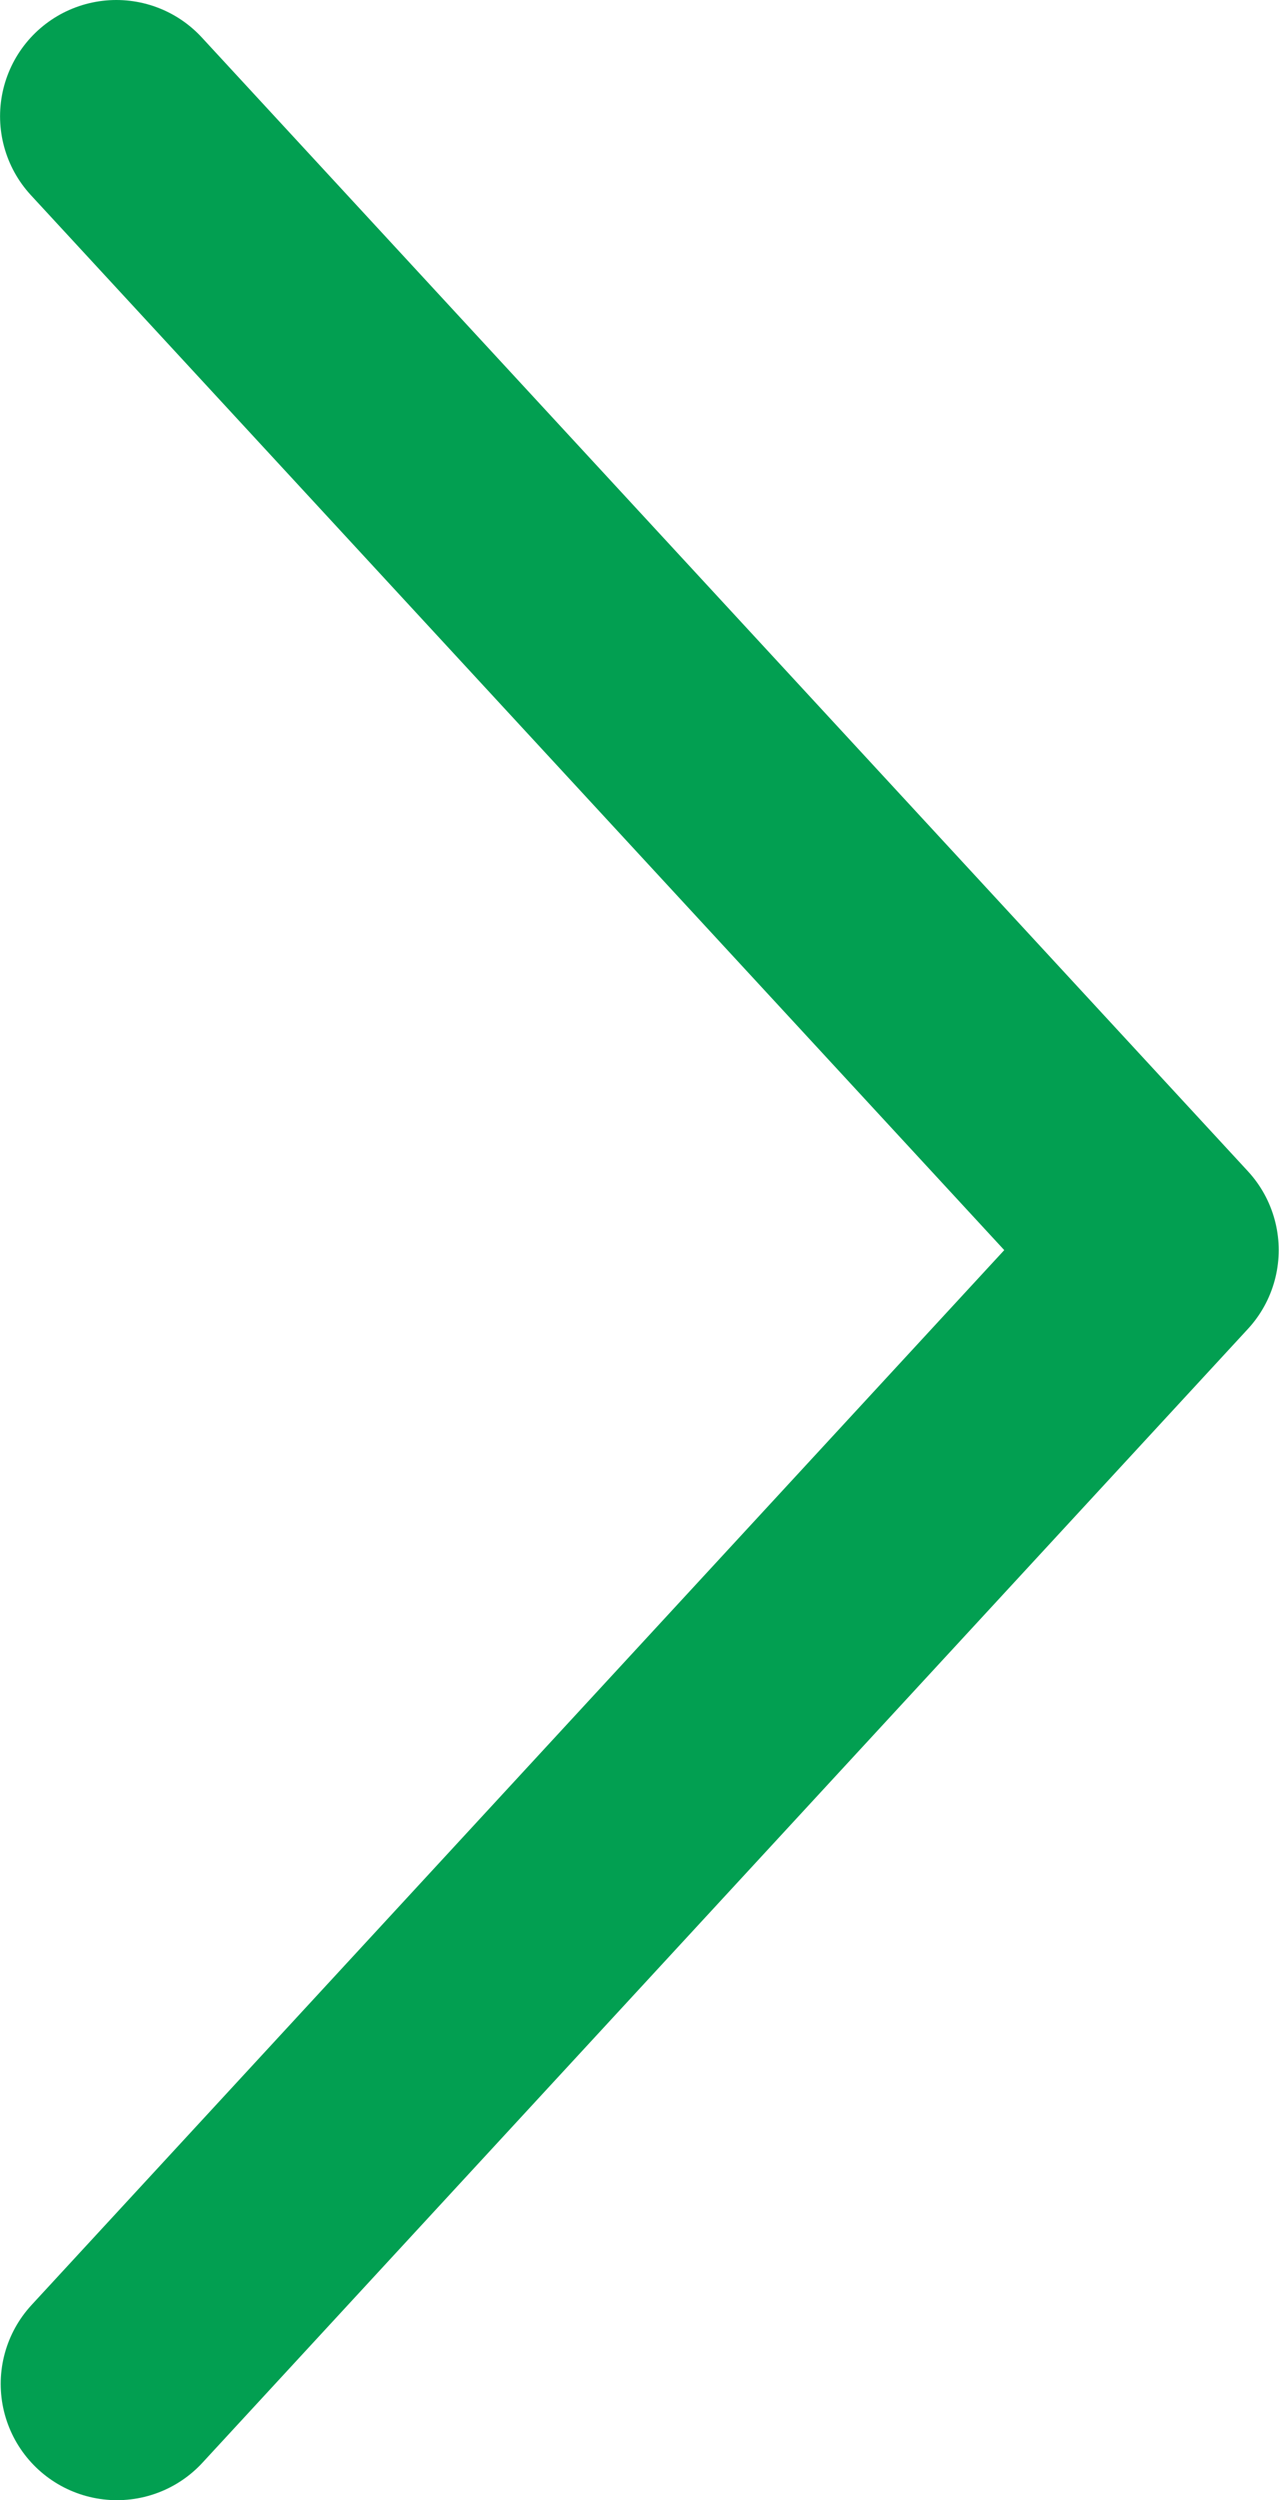
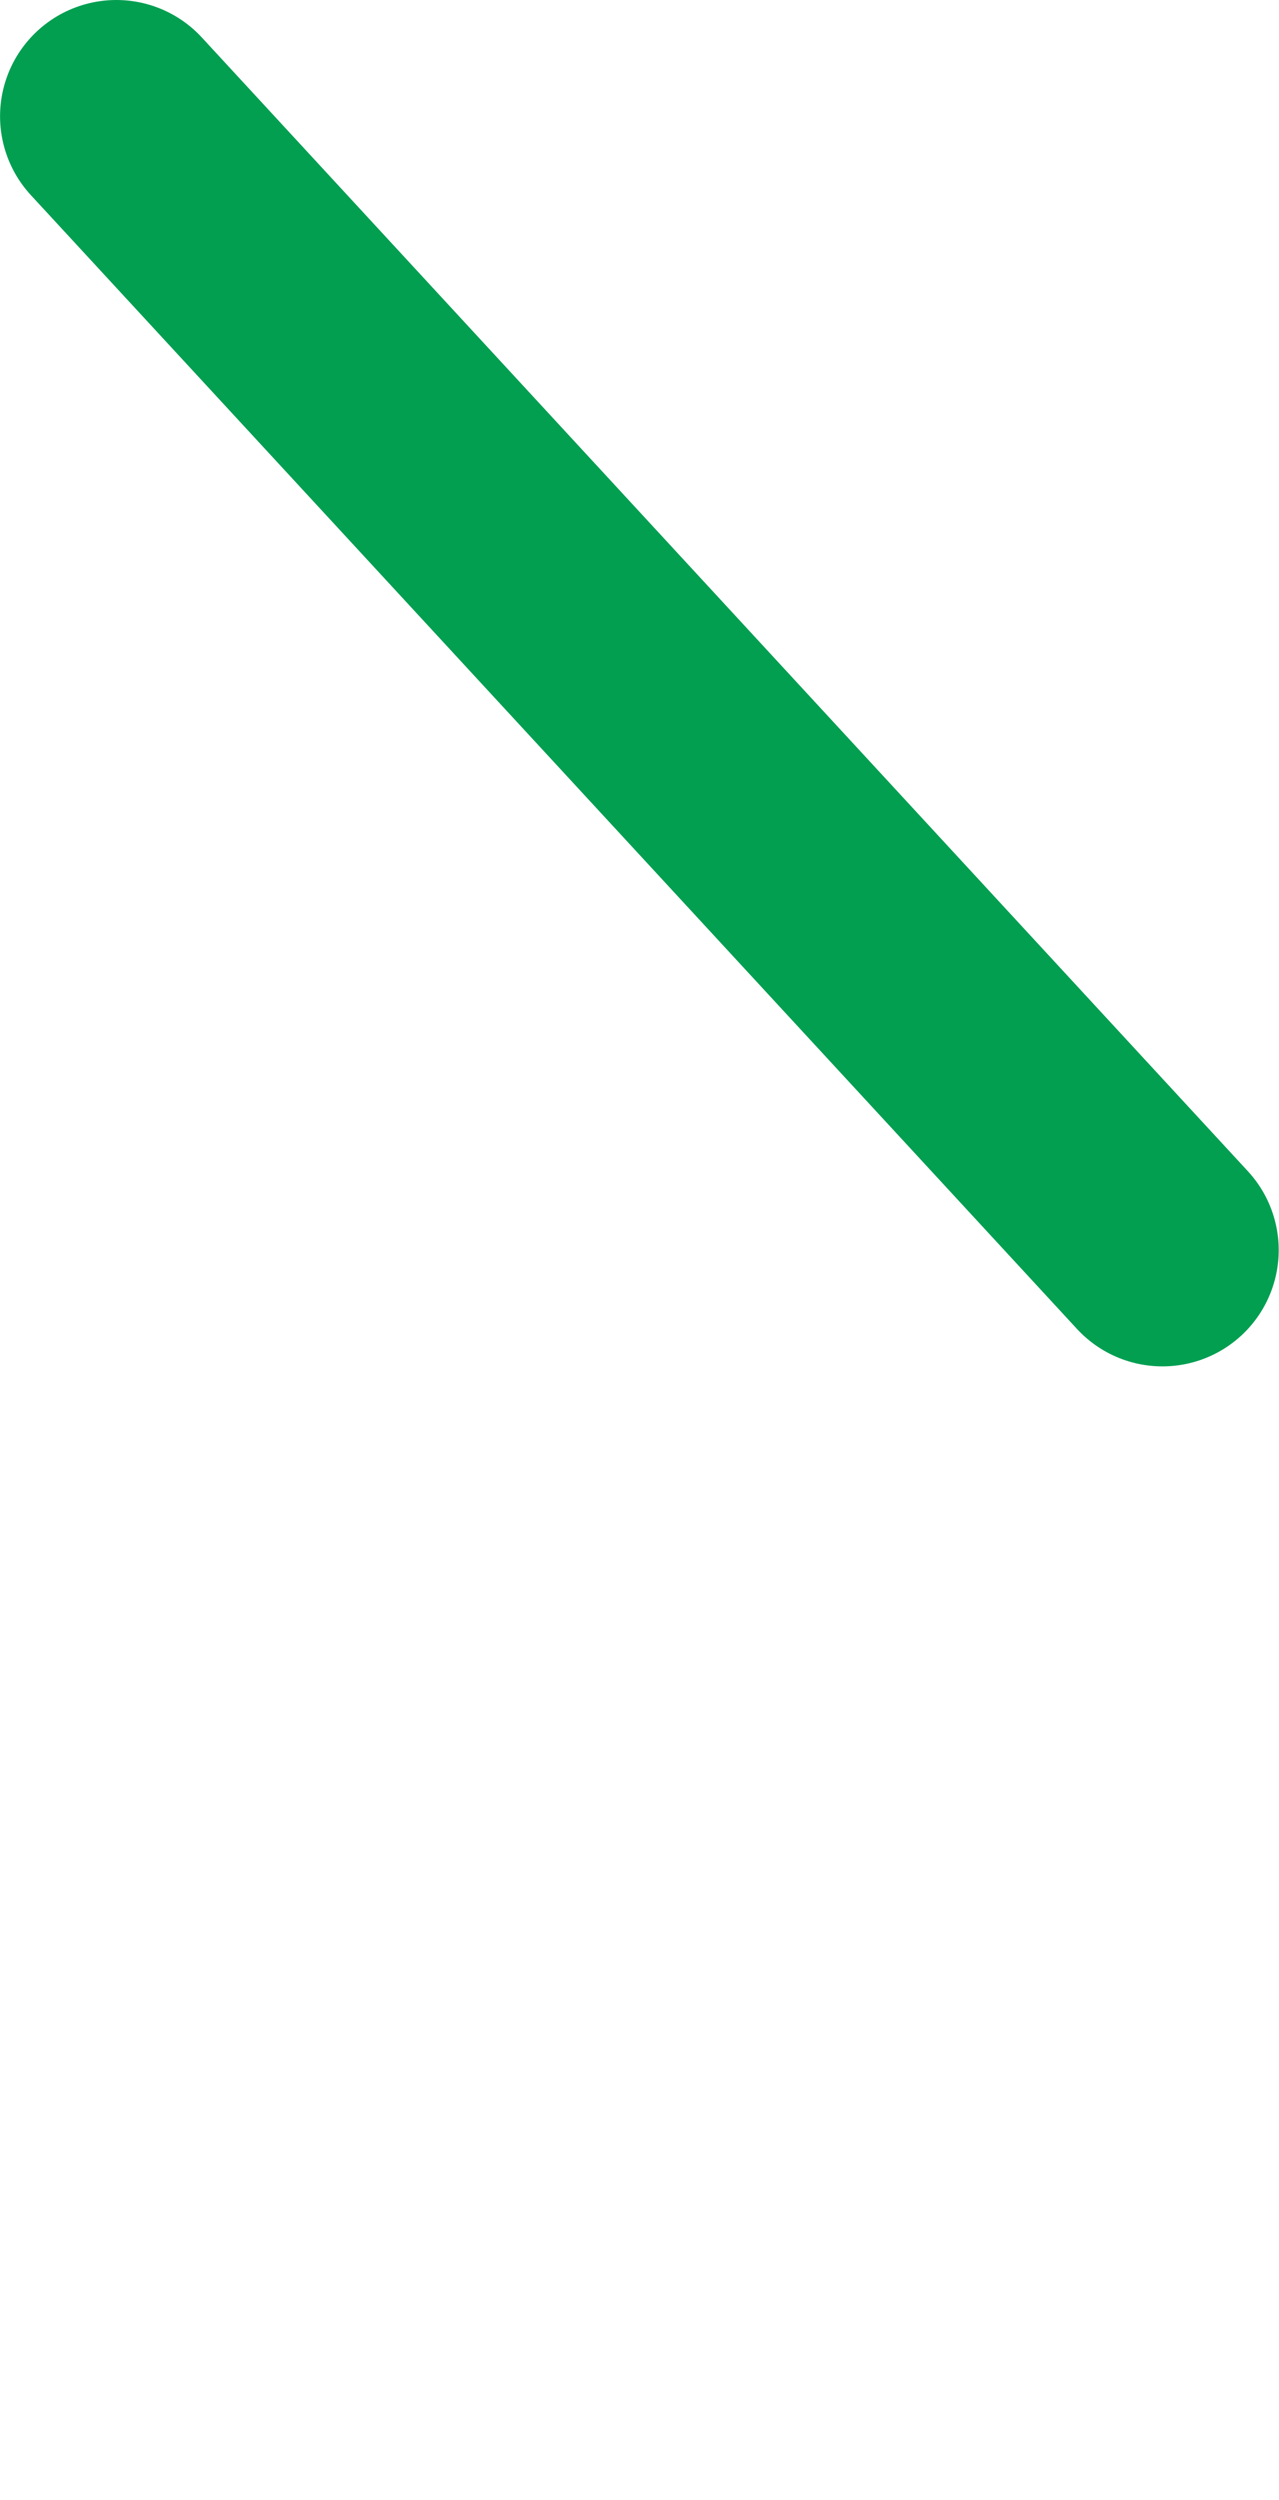
<svg xmlns="http://www.w3.org/2000/svg" width="22" height="43" viewBox="0 0 22 43" fill="none">
-   <path d="M2.001 2L19.995 21.5L2.012 41" stroke="#029F51" stroke-width="4" stroke-linecap="round" stroke-linejoin="round" />
+   <path d="M2.001 2L19.995 21.5" stroke="#029F51" stroke-width="4" stroke-linecap="round" stroke-linejoin="round" />
</svg>